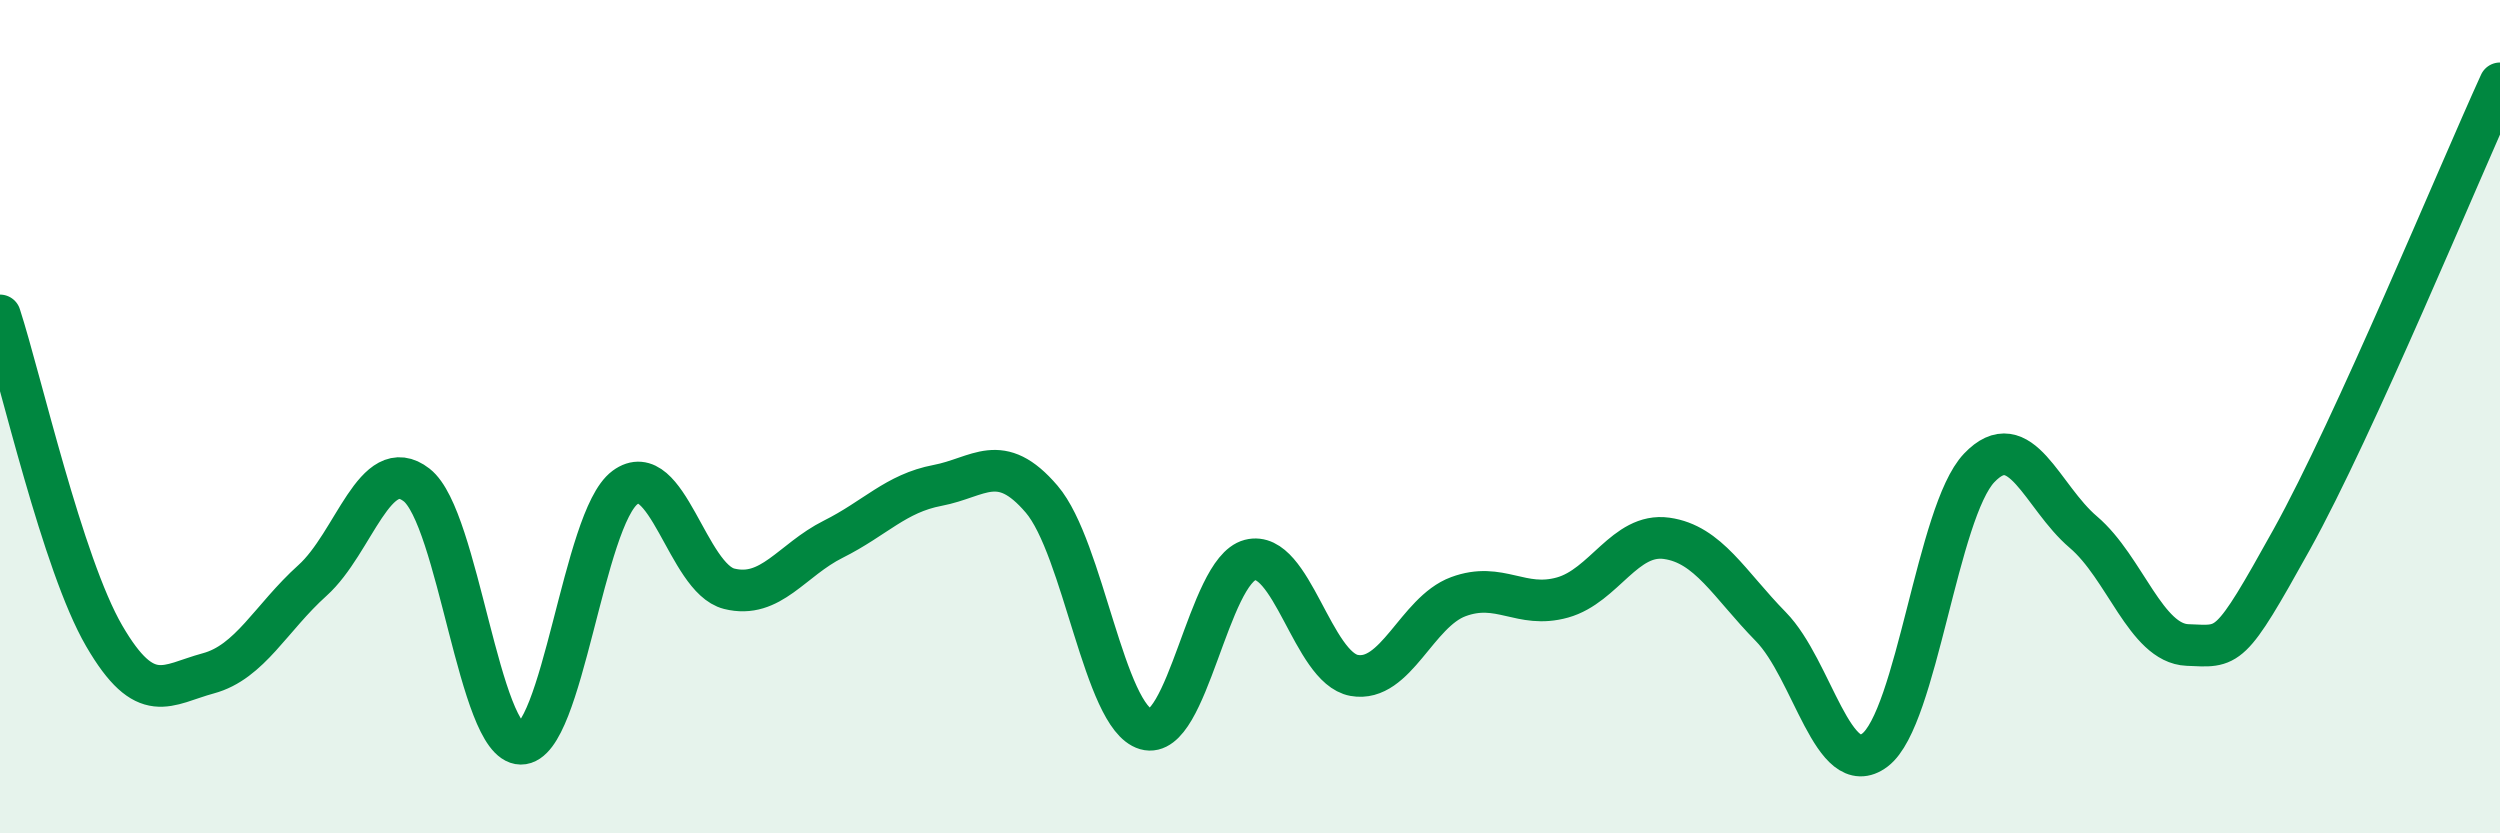
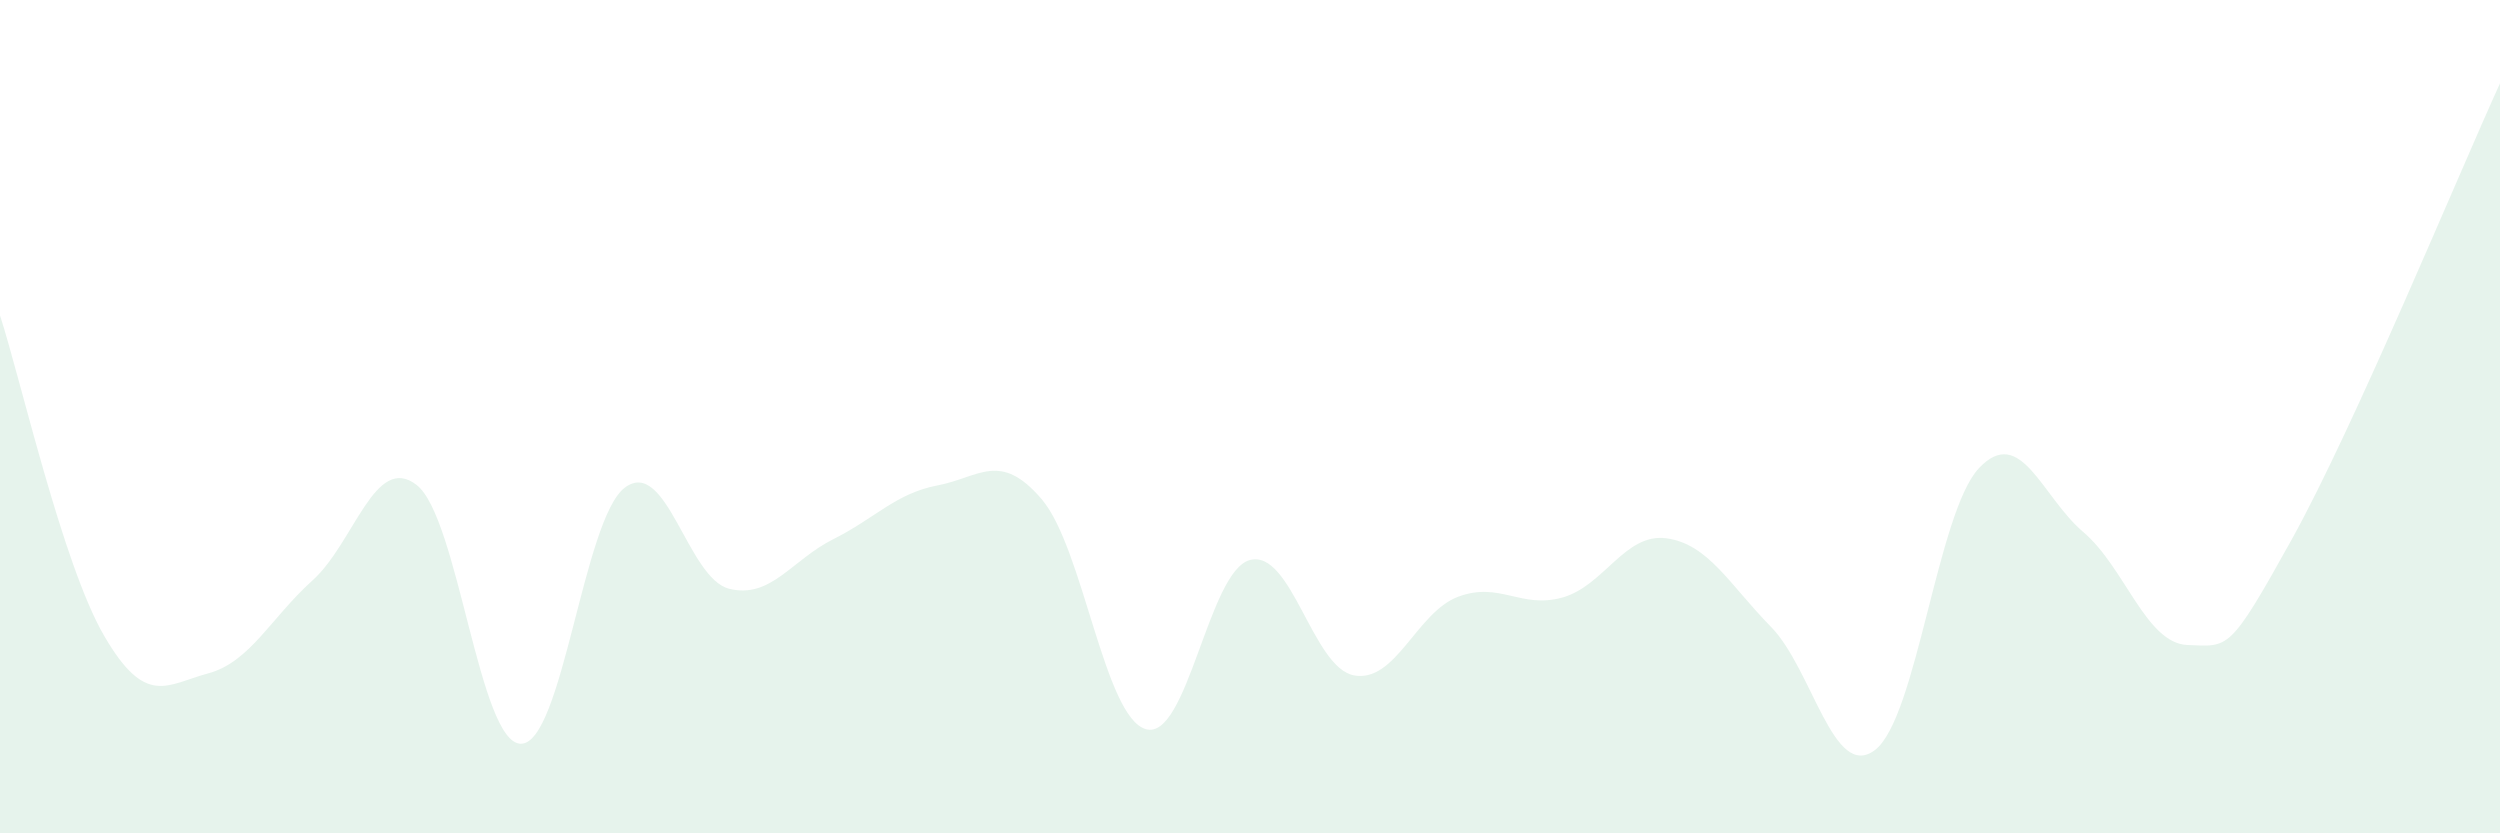
<svg xmlns="http://www.w3.org/2000/svg" width="60" height="20" viewBox="0 0 60 20">
  <path d="M 0,7.57 C 0.5,9.11 1.5,13.54 2.5,15.26 C 3.5,16.98 4,16.43 5,16.16 C 6,15.89 6.5,14.83 7.5,13.93 C 8.5,13.03 9,10.86 10,11.64 C 11,12.42 11.5,17.84 12.5,17.85 C 13.5,17.86 14,12.44 15,11.7 C 16,10.96 16.5,13.88 17.5,14.13 C 18.5,14.38 19,13.44 20,12.94 C 21,12.44 21.5,11.84 22.5,11.65 C 23.5,11.46 24,10.81 25,11.98 C 26,13.15 26.5,17.21 27.5,17.5 C 28.5,17.79 29,13.7 30,13.44 C 31,13.18 31.5,16.03 32.5,16.21 C 33.5,16.39 34,14.69 35,14.32 C 36,13.95 36.5,14.62 37.5,14.34 C 38.5,14.06 39,12.78 40,12.92 C 41,13.06 41.5,14.02 42.5,15.04 C 43.5,16.06 44,18.76 45,18 C 46,17.24 46.5,12.28 47.5,11.23 C 48.5,10.18 49,11.92 50,12.77 C 51,13.62 51.5,15.44 52.5,15.48 C 53.5,15.52 53.5,15.65 55,12.95 C 56.5,10.25 59,4.19 60,2L60 20L0 20Z" fill="#008740" opacity="0.1" stroke-linecap="round" stroke-linejoin="round" />
-   <path d="M 0,7.57 C 0.5,9.11 1.5,13.54 2.5,15.26 C 3.5,16.98 4,16.43 5,16.16 C 6,15.89 6.5,14.83 7.5,13.93 C 8.5,13.03 9,10.86 10,11.64 C 11,12.42 11.5,17.84 12.5,17.85 C 13.5,17.86 14,12.44 15,11.7 C 16,10.96 16.5,13.88 17.5,14.13 C 18.5,14.38 19,13.44 20,12.94 C 21,12.44 21.5,11.84 22.5,11.65 C 23.5,11.46 24,10.81 25,11.98 C 26,13.15 26.5,17.21 27.5,17.5 C 28.5,17.79 29,13.7 30,13.44 C 31,13.18 31.5,16.03 32.5,16.21 C 33.5,16.39 34,14.69 35,14.32 C 36,13.95 36.5,14.62 37.5,14.34 C 38.5,14.06 39,12.78 40,12.92 C 41,13.06 41.5,14.02 42.5,15.04 C 43.5,16.06 44,18.76 45,18 C 46,17.24 46.5,12.28 47.5,11.23 C 48.5,10.18 49,11.92 50,12.77 C 51,13.62 51.5,15.44 52.5,15.48 C 53.5,15.52 53.5,15.65 55,12.95 C 56.5,10.25 59,4.19 60,2" stroke="#008740" stroke-width="1" fill="none" stroke-linecap="round" stroke-linejoin="round" />
</svg>